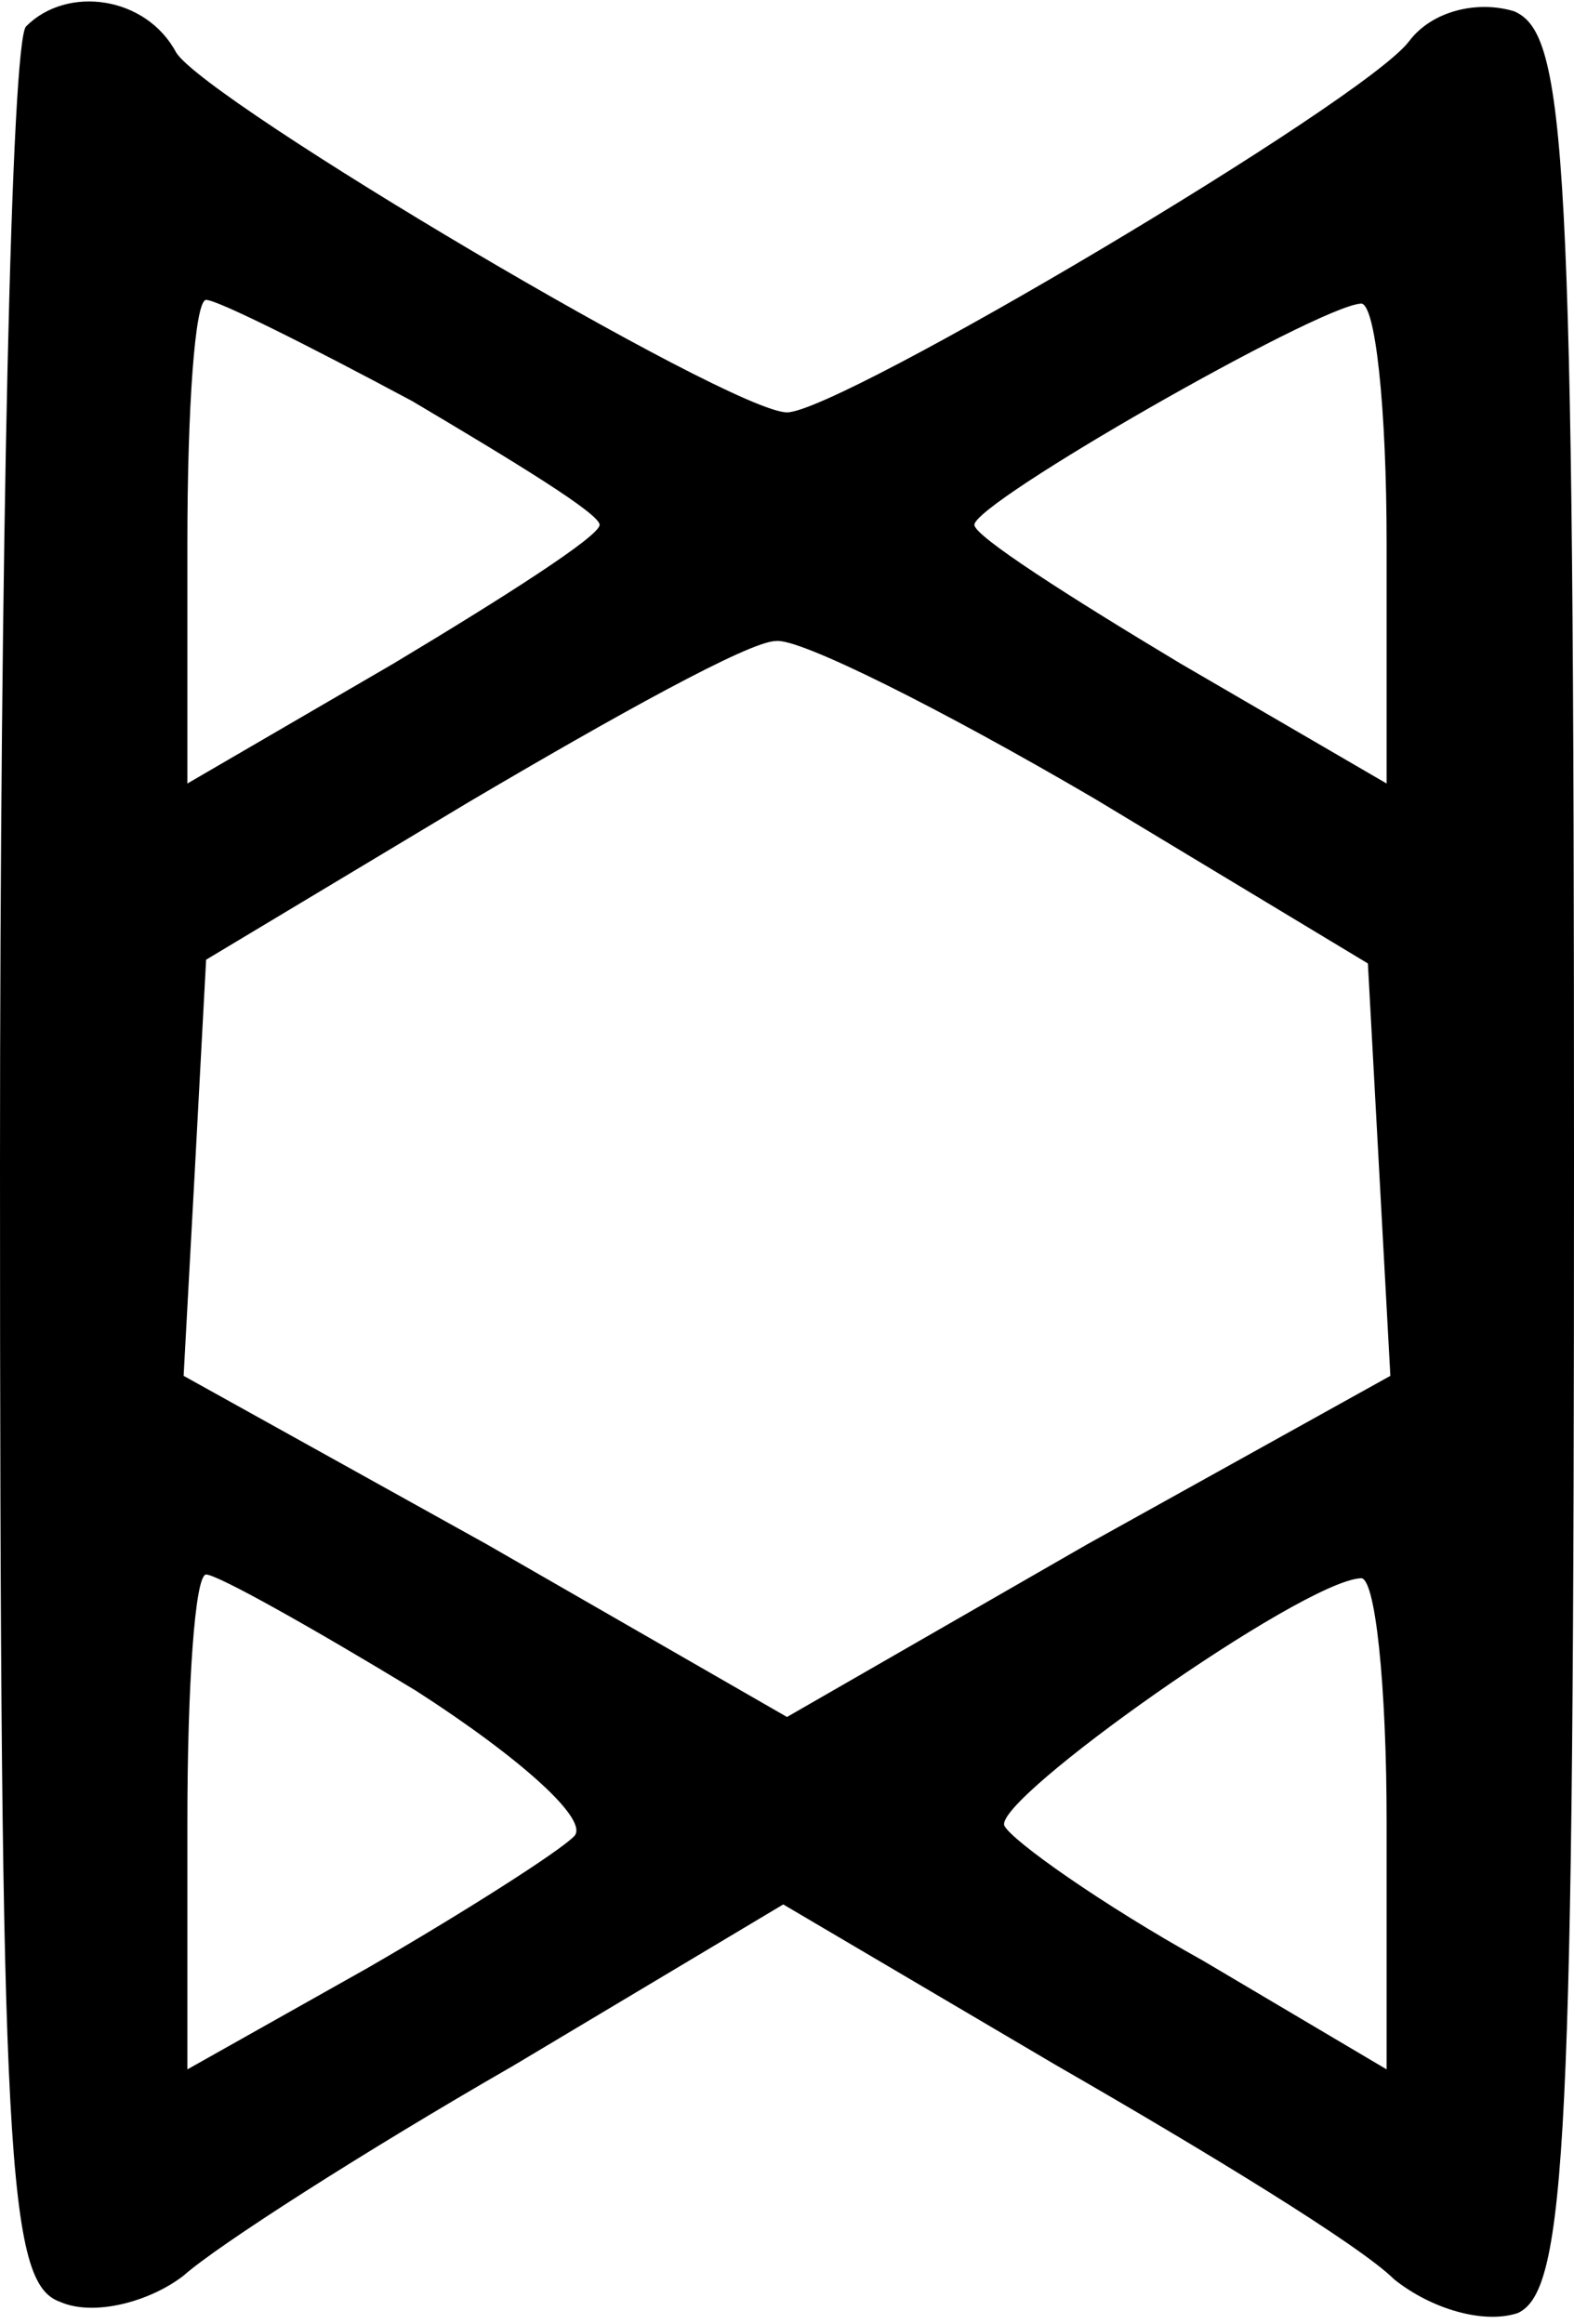
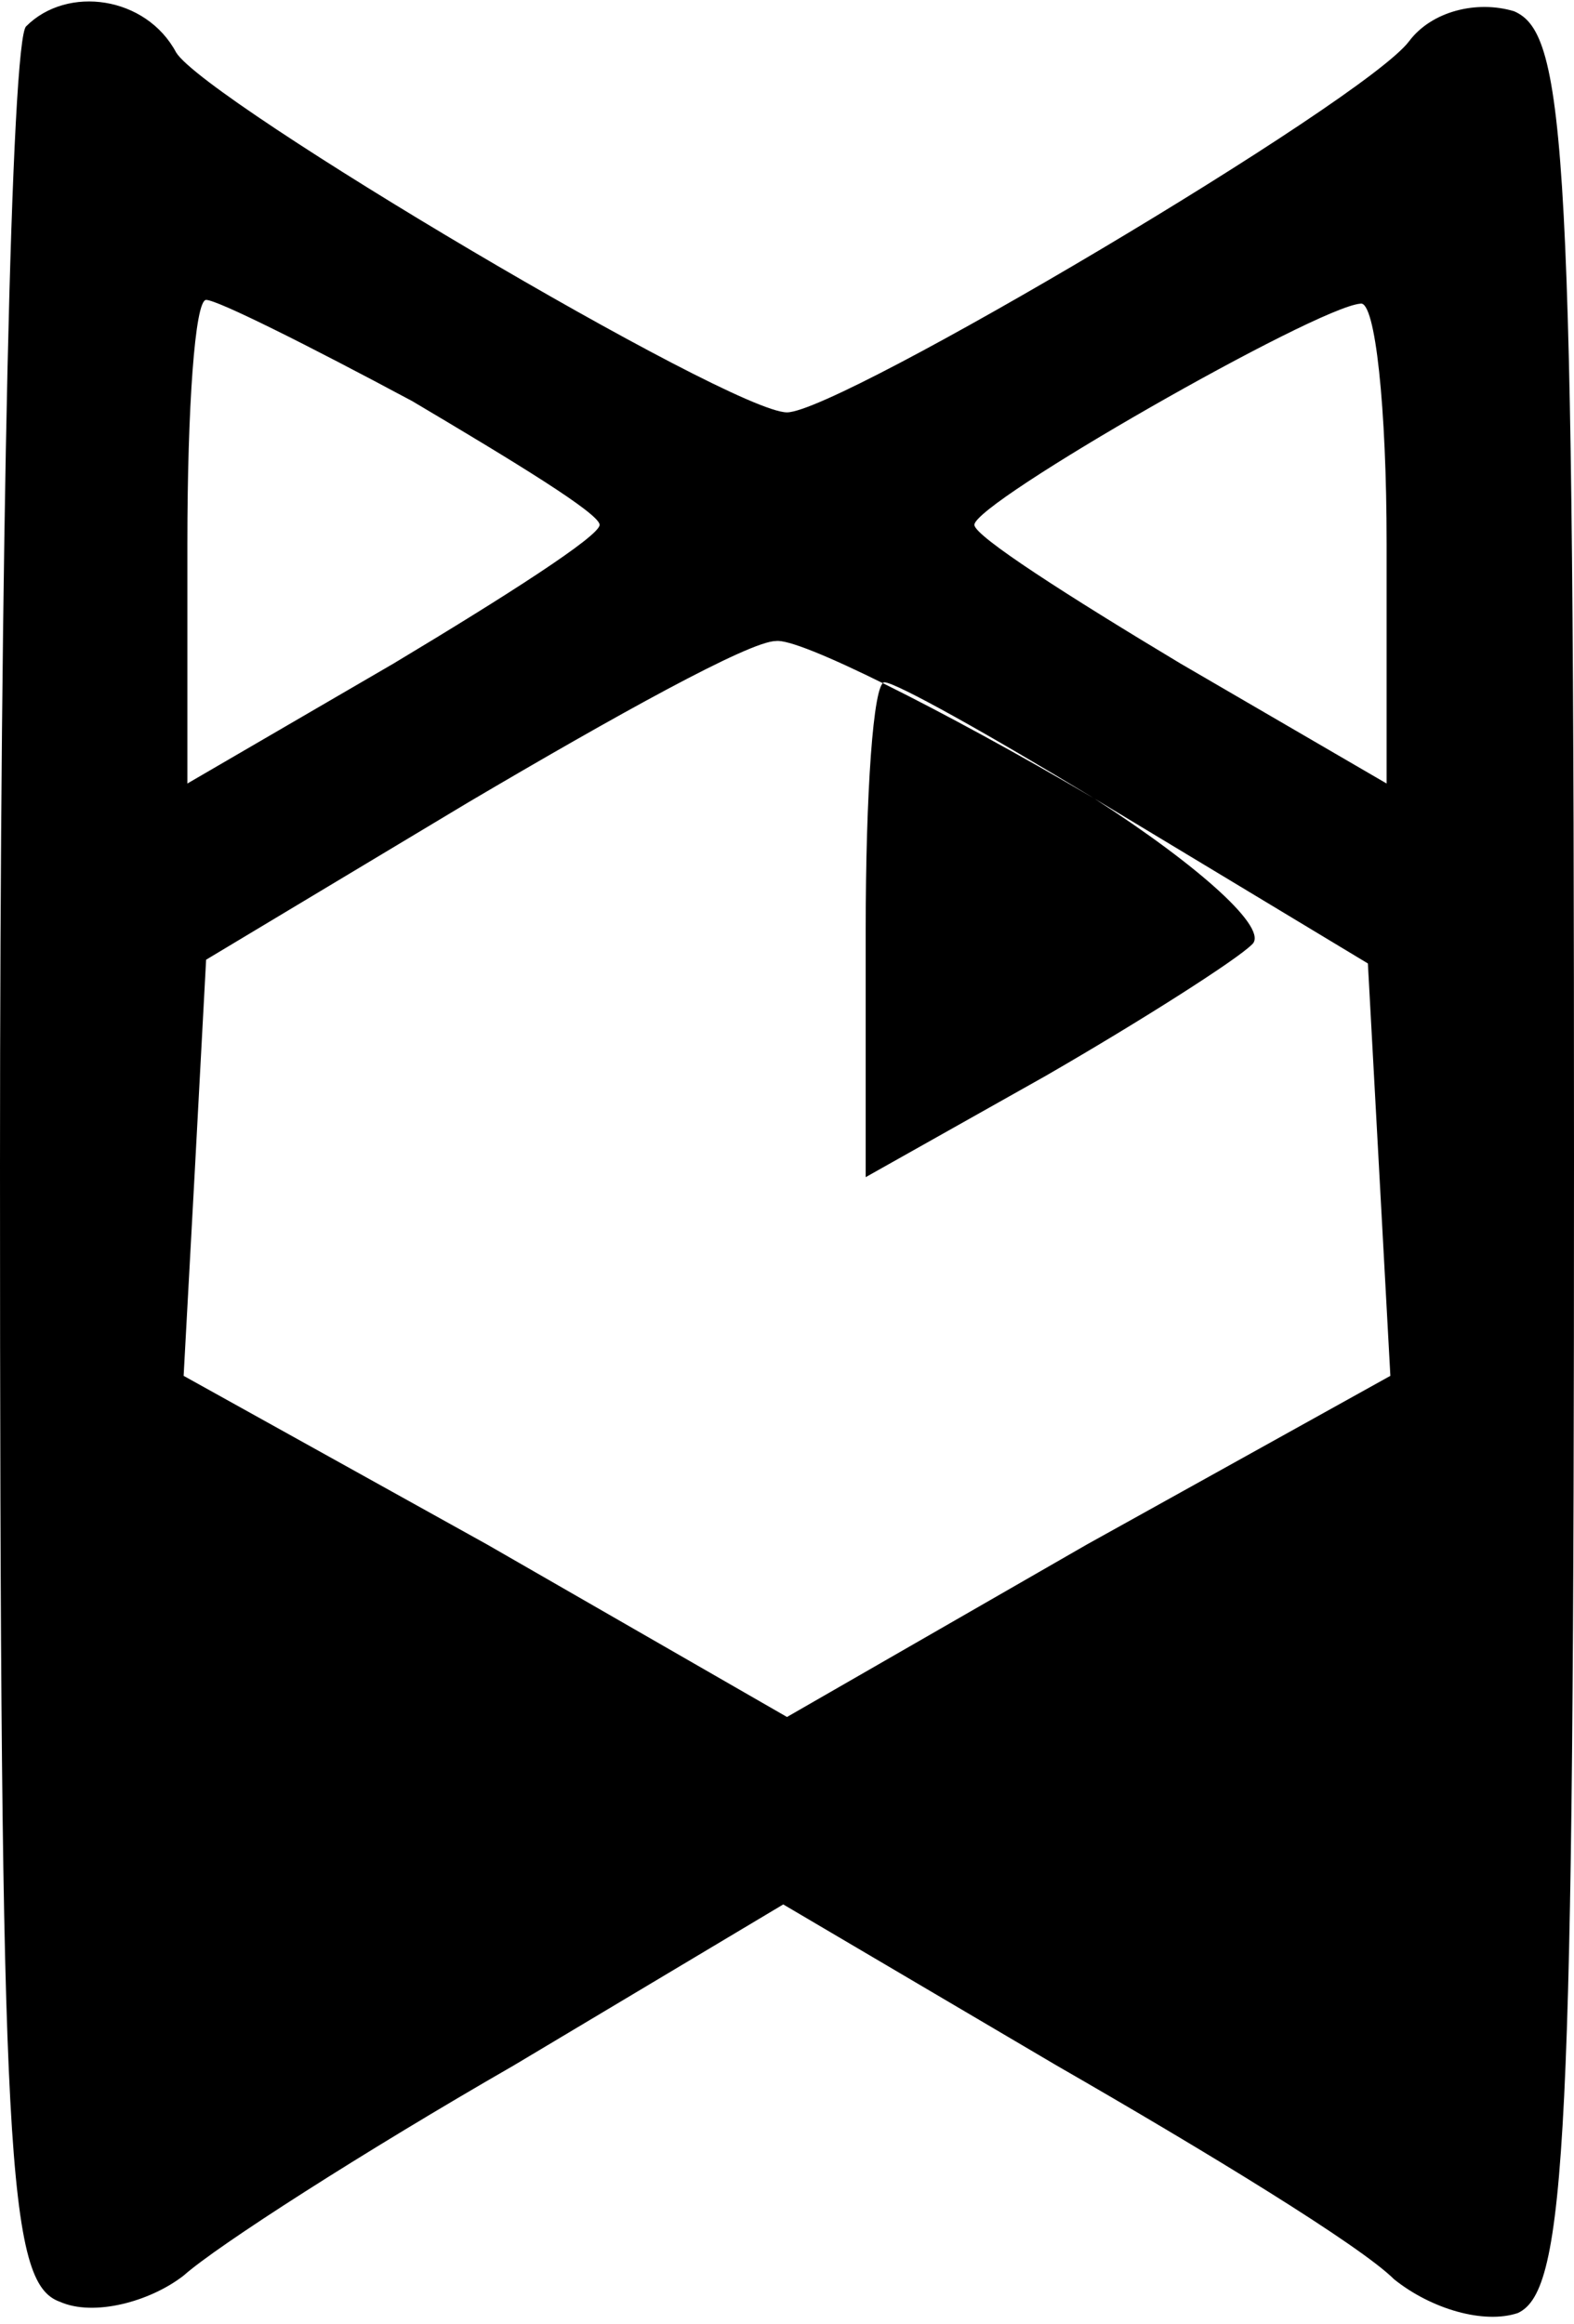
<svg xmlns="http://www.w3.org/2000/svg" version="1.0" width="42pt" height="62pt" viewBox="0 0 42 62" preserveAspectRatio="xMidYMid meet">
  <g transform="translate(0,62) scale(0.1,-0.1)" fill="#000000" stroke="none">
-     <path d="M7 613 c-4 -3 -7 -140 -7 -304 0 -266 2 -298 16 -303 9 -4 24 0 33 7 9 8 48 33 88 56 l72 43 73 -43 c40 -23 81 -48 90 -57 10 -8 24 -12 33 -9 13 6 15 46 15 307 0 270 -2 301 -16 307 -10 3 -22 0 -28 -8 -12 -16 -152 -99 -166 -99 -15 0 -155 83 -163 96 -8 15 -29 18 -40 7z m103 -100 c27 -16 50 -30 50 -33 0 -3 -25 -19 -55 -37 l-55 -32 0 64 c0 36 2 65 5 65 3 0 27 -12 55 -27z m260 -38 l0 -64 -55 32 c-30 18 -55 34 -55 37 0 6 91 58 103 59 4 1 7 -28 7 -64z m-78 -68 l73 -44 3 -55 3 -55 -81 -45 -80 -46 -80 46 -81 45 3 55 3 56 70 42 c39 23 75 43 82 43 6 1 44 -18 85 -42z m-181 -238 c28 -18 47 -35 42 -39 -4 -4 -29 -20 -55 -35 l-48 -27 0 66 c0 36 2 66 5 66 3 0 28 -14 56 -31z m259 -35 l0 -66 -49 29 c-27 15 -51 32 -53 36 -3 7 79 65 95 66 4 1 7 -29 7 -65z" />
+     <path d="M7 613 c-4 -3 -7 -140 -7 -304 0 -266 2 -298 16 -303 9 -4 24 0 33 7 9 8 48 33 88 56 l72 43 73 -43 c40 -23 81 -48 90 -57 10 -8 24 -12 33 -9 13 6 15 46 15 307 0 270 -2 301 -16 307 -10 3 -22 0 -28 -8 -12 -16 -152 -99 -166 -99 -15 0 -155 83 -163 96 -8 15 -29 18 -40 7z m103 -100 c27 -16 50 -30 50 -33 0 -3 -25 -19 -55 -37 l-55 -32 0 64 c0 36 2 65 5 65 3 0 27 -12 55 -27z m260 -38 l0 -64 -55 32 c-30 18 -55 34 -55 37 0 6 91 58 103 59 4 1 7 -28 7 -64z m-78 -68 l73 -44 3 -55 3 -55 -81 -45 -80 -46 -80 46 -81 45 3 55 3 56 70 42 c39 23 75 43 82 43 6 1 44 -18 85 -42z c28 -18 47 -35 42 -39 -4 -4 -29 -20 -55 -35 l-48 -27 0 66 c0 36 2 66 5 66 3 0 28 -14 56 -31z m259 -35 l0 -66 -49 29 c-27 15 -51 32 -53 36 -3 7 79 65 95 66 4 1 7 -29 7 -65z" />
  </g>
</svg>